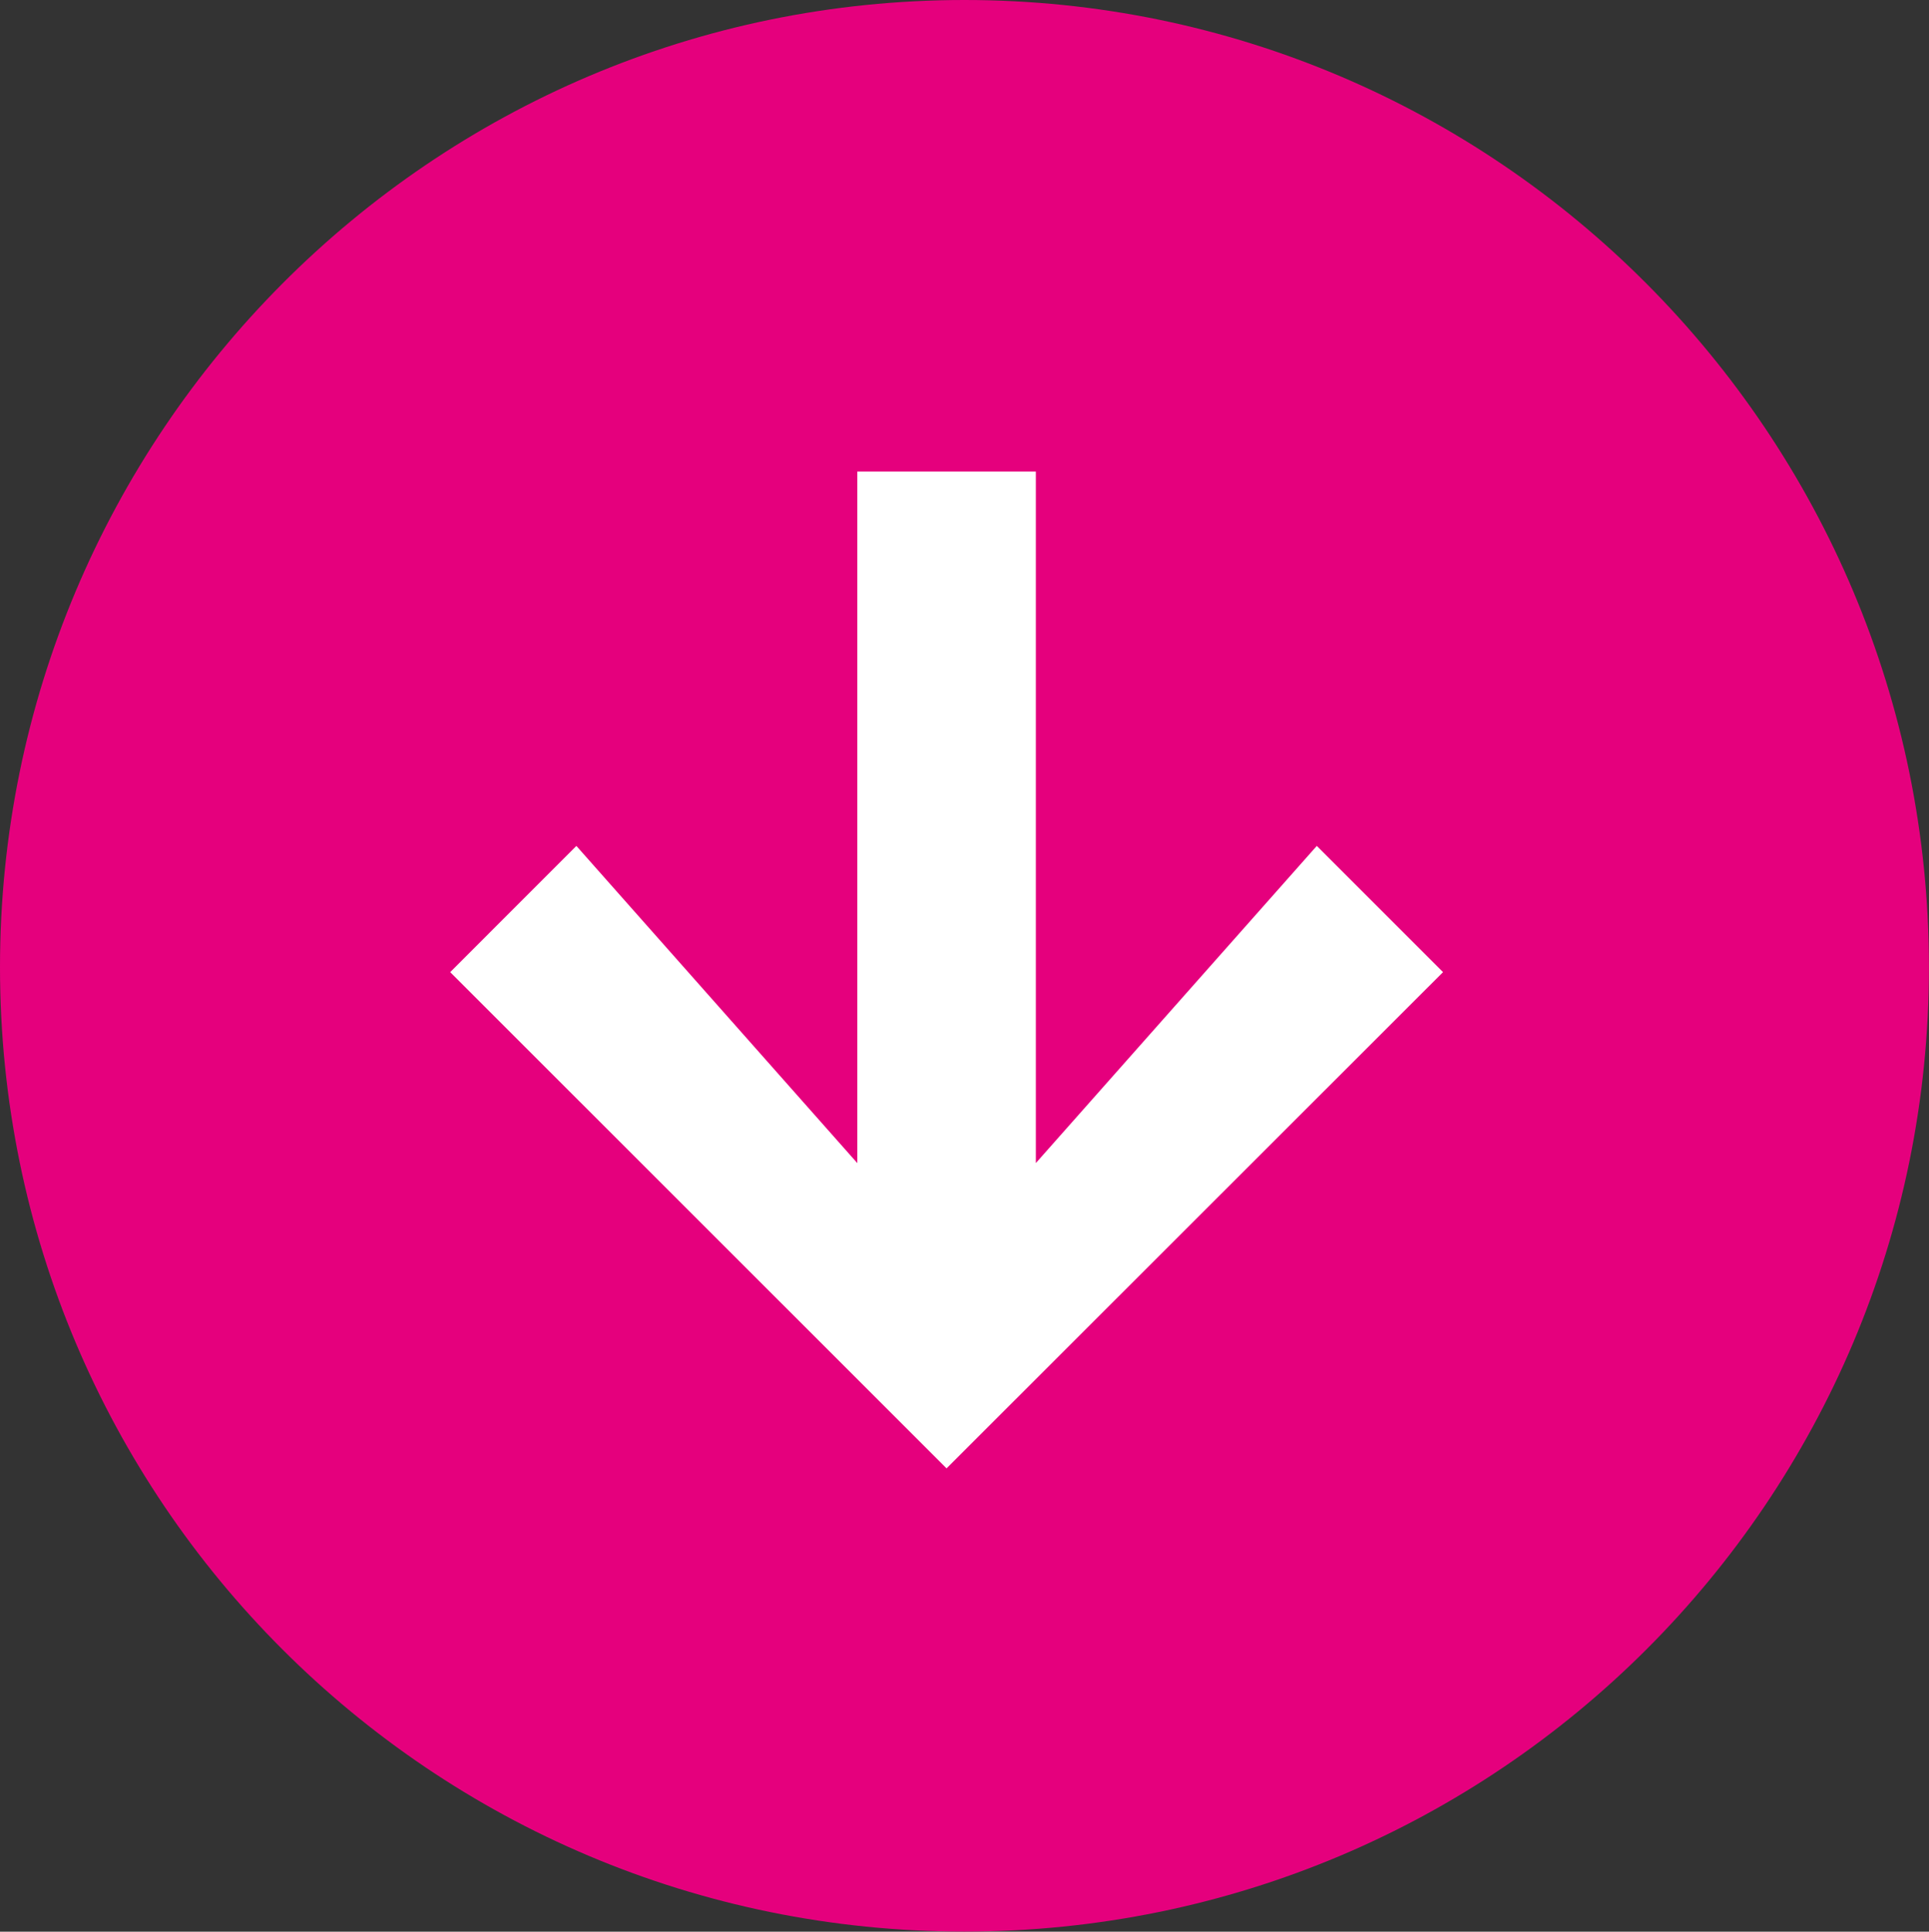
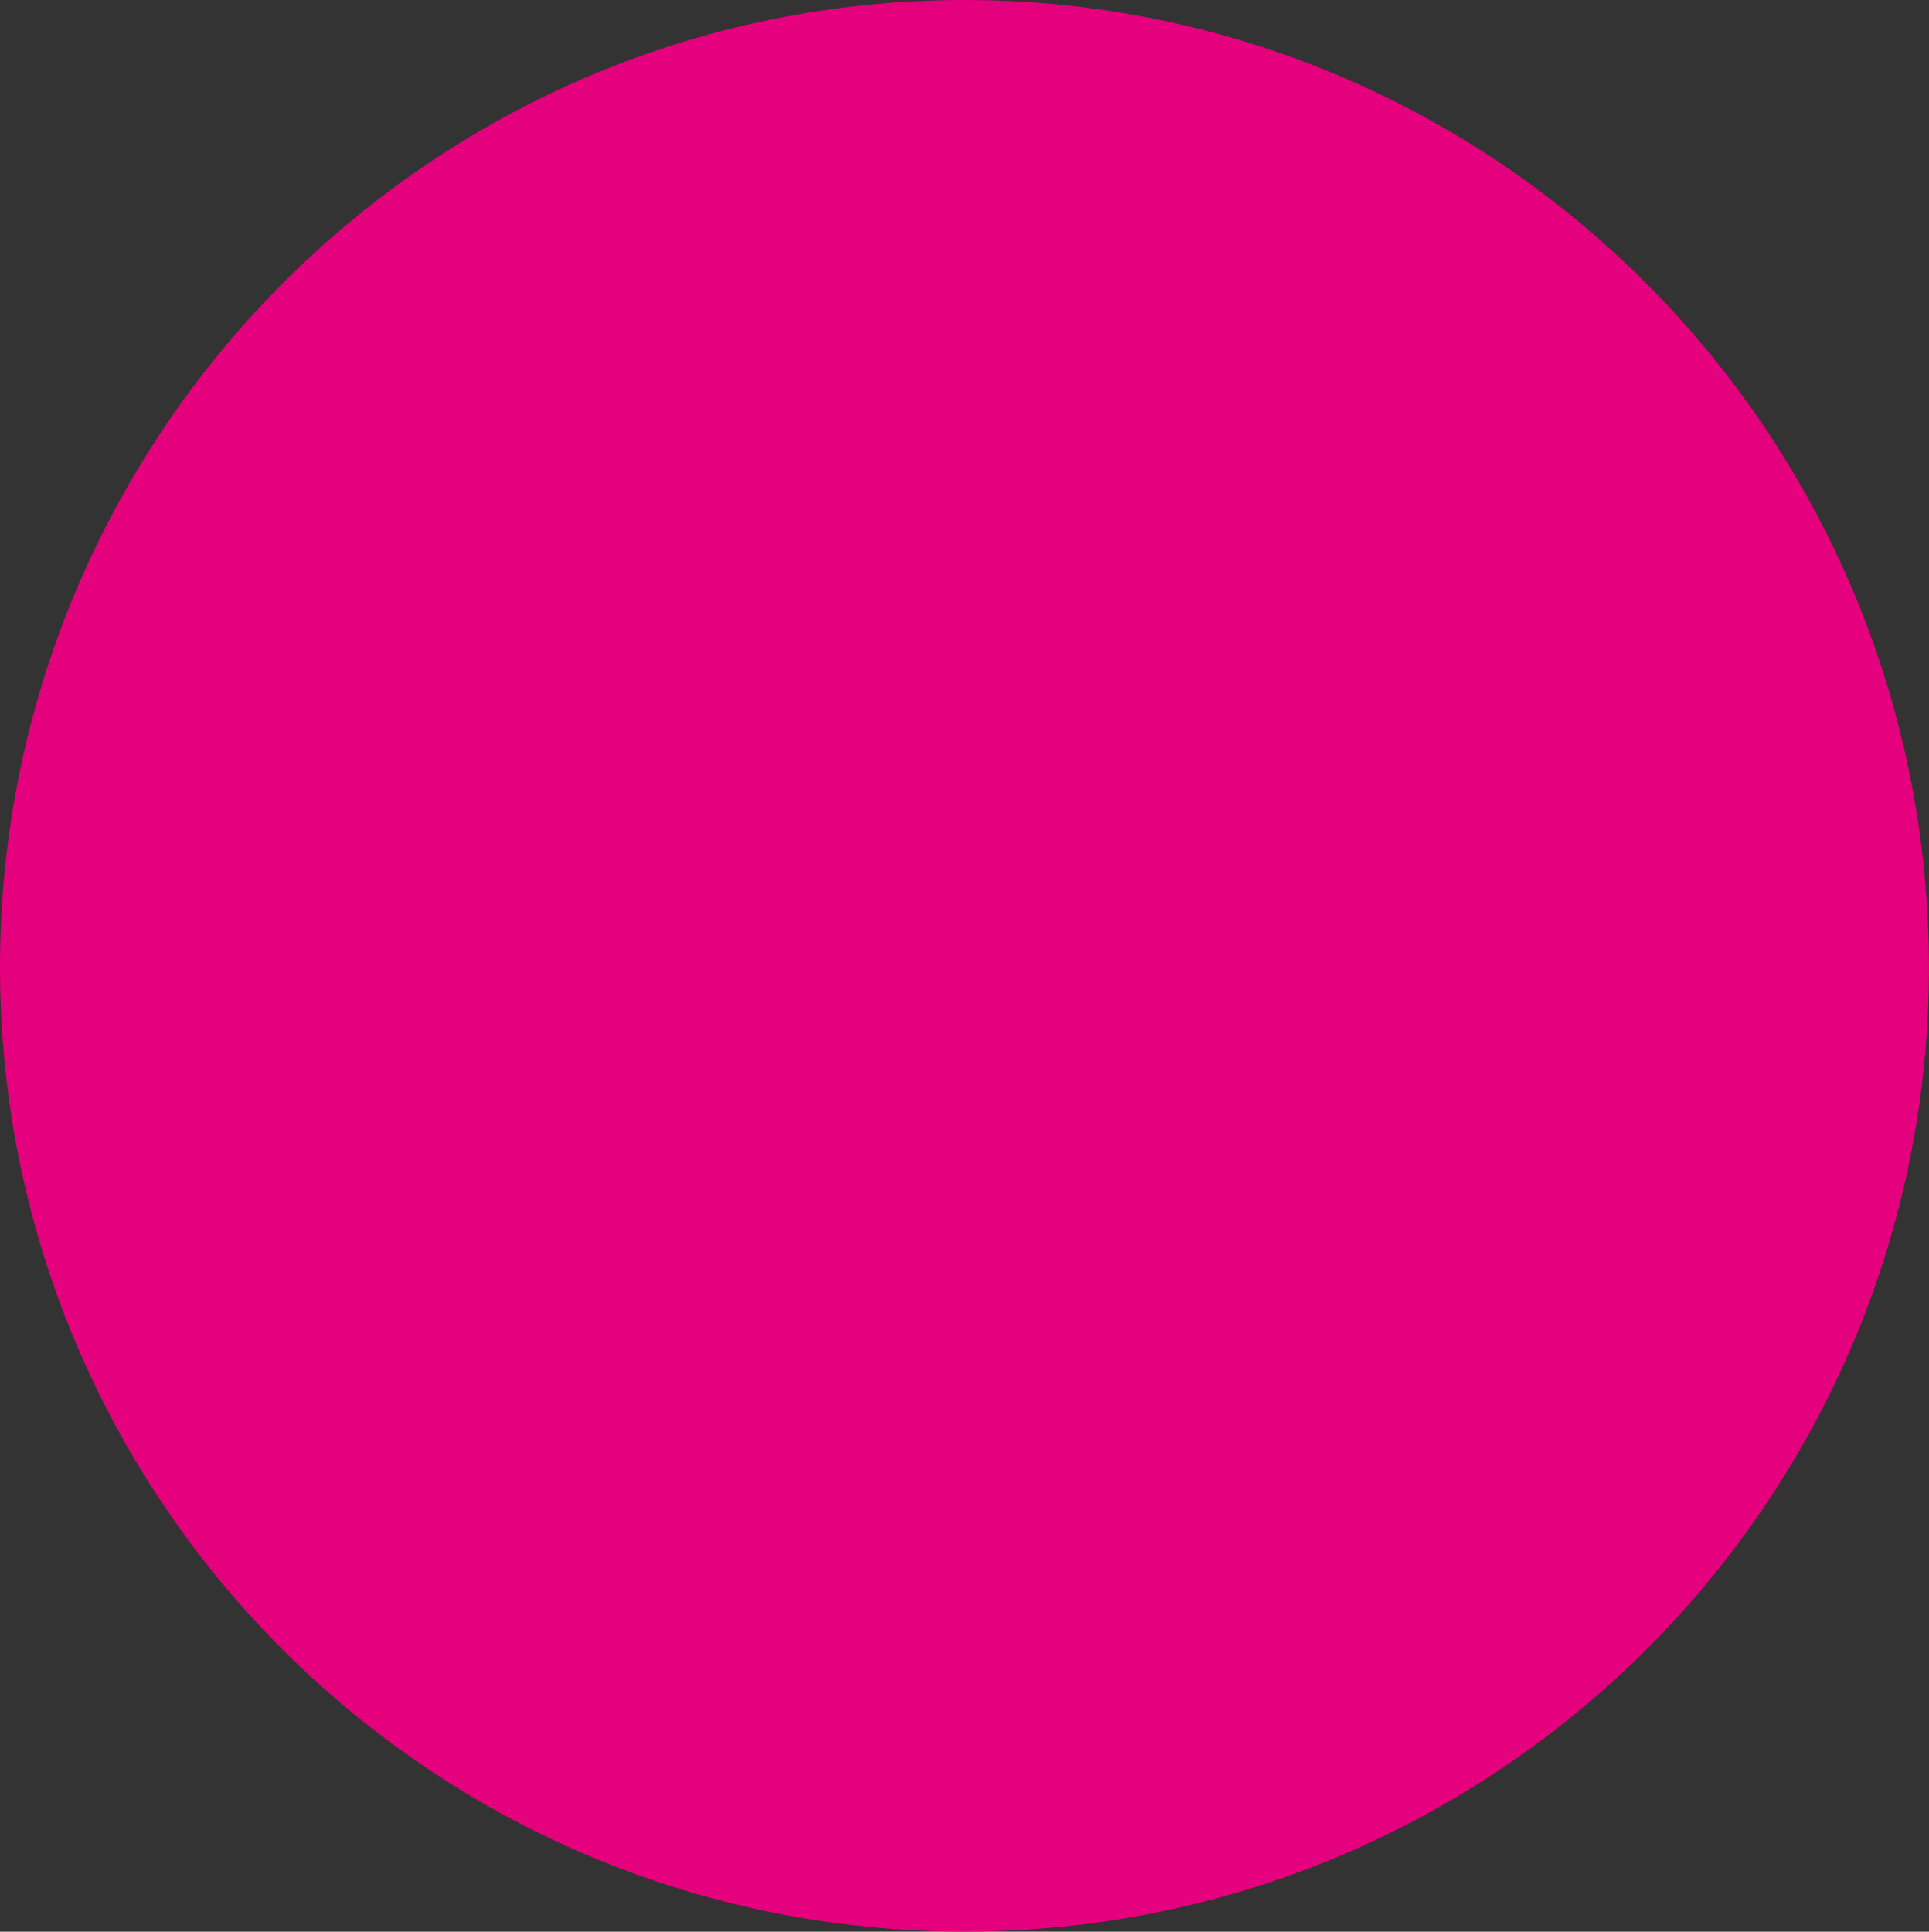
<svg xmlns="http://www.w3.org/2000/svg" version="1.1" id="Layer_1" x="0px" y="0px" width="31.219px" height="31.264px" viewBox="0 0 31.219 31.264" enable-background="new 0 0 31.219 31.264" xml:space="preserve">
  <rect x="0" y="0" width="31.219" height="31.264" fill="#333333" stroke="none" />
  <path fill="#E5007D" d="M0,15.654C0,7.027,6.98,0,15.609,0c8.627,0,15.609,7.027,15.609,15.654c0,8.626-6.982,15.608-15.609,15.608  C6.98,31.263,0,24.28,0,15.654z" />
-   <polygon fill="#FFFFFF" points="21.311,13.691 16.764,18.824 16.764,7.632 13.875,7.632 13.875,18.825 9.328,13.691 7.286,15.734   15.319,23.765 23.354,15.734 " />
</svg>